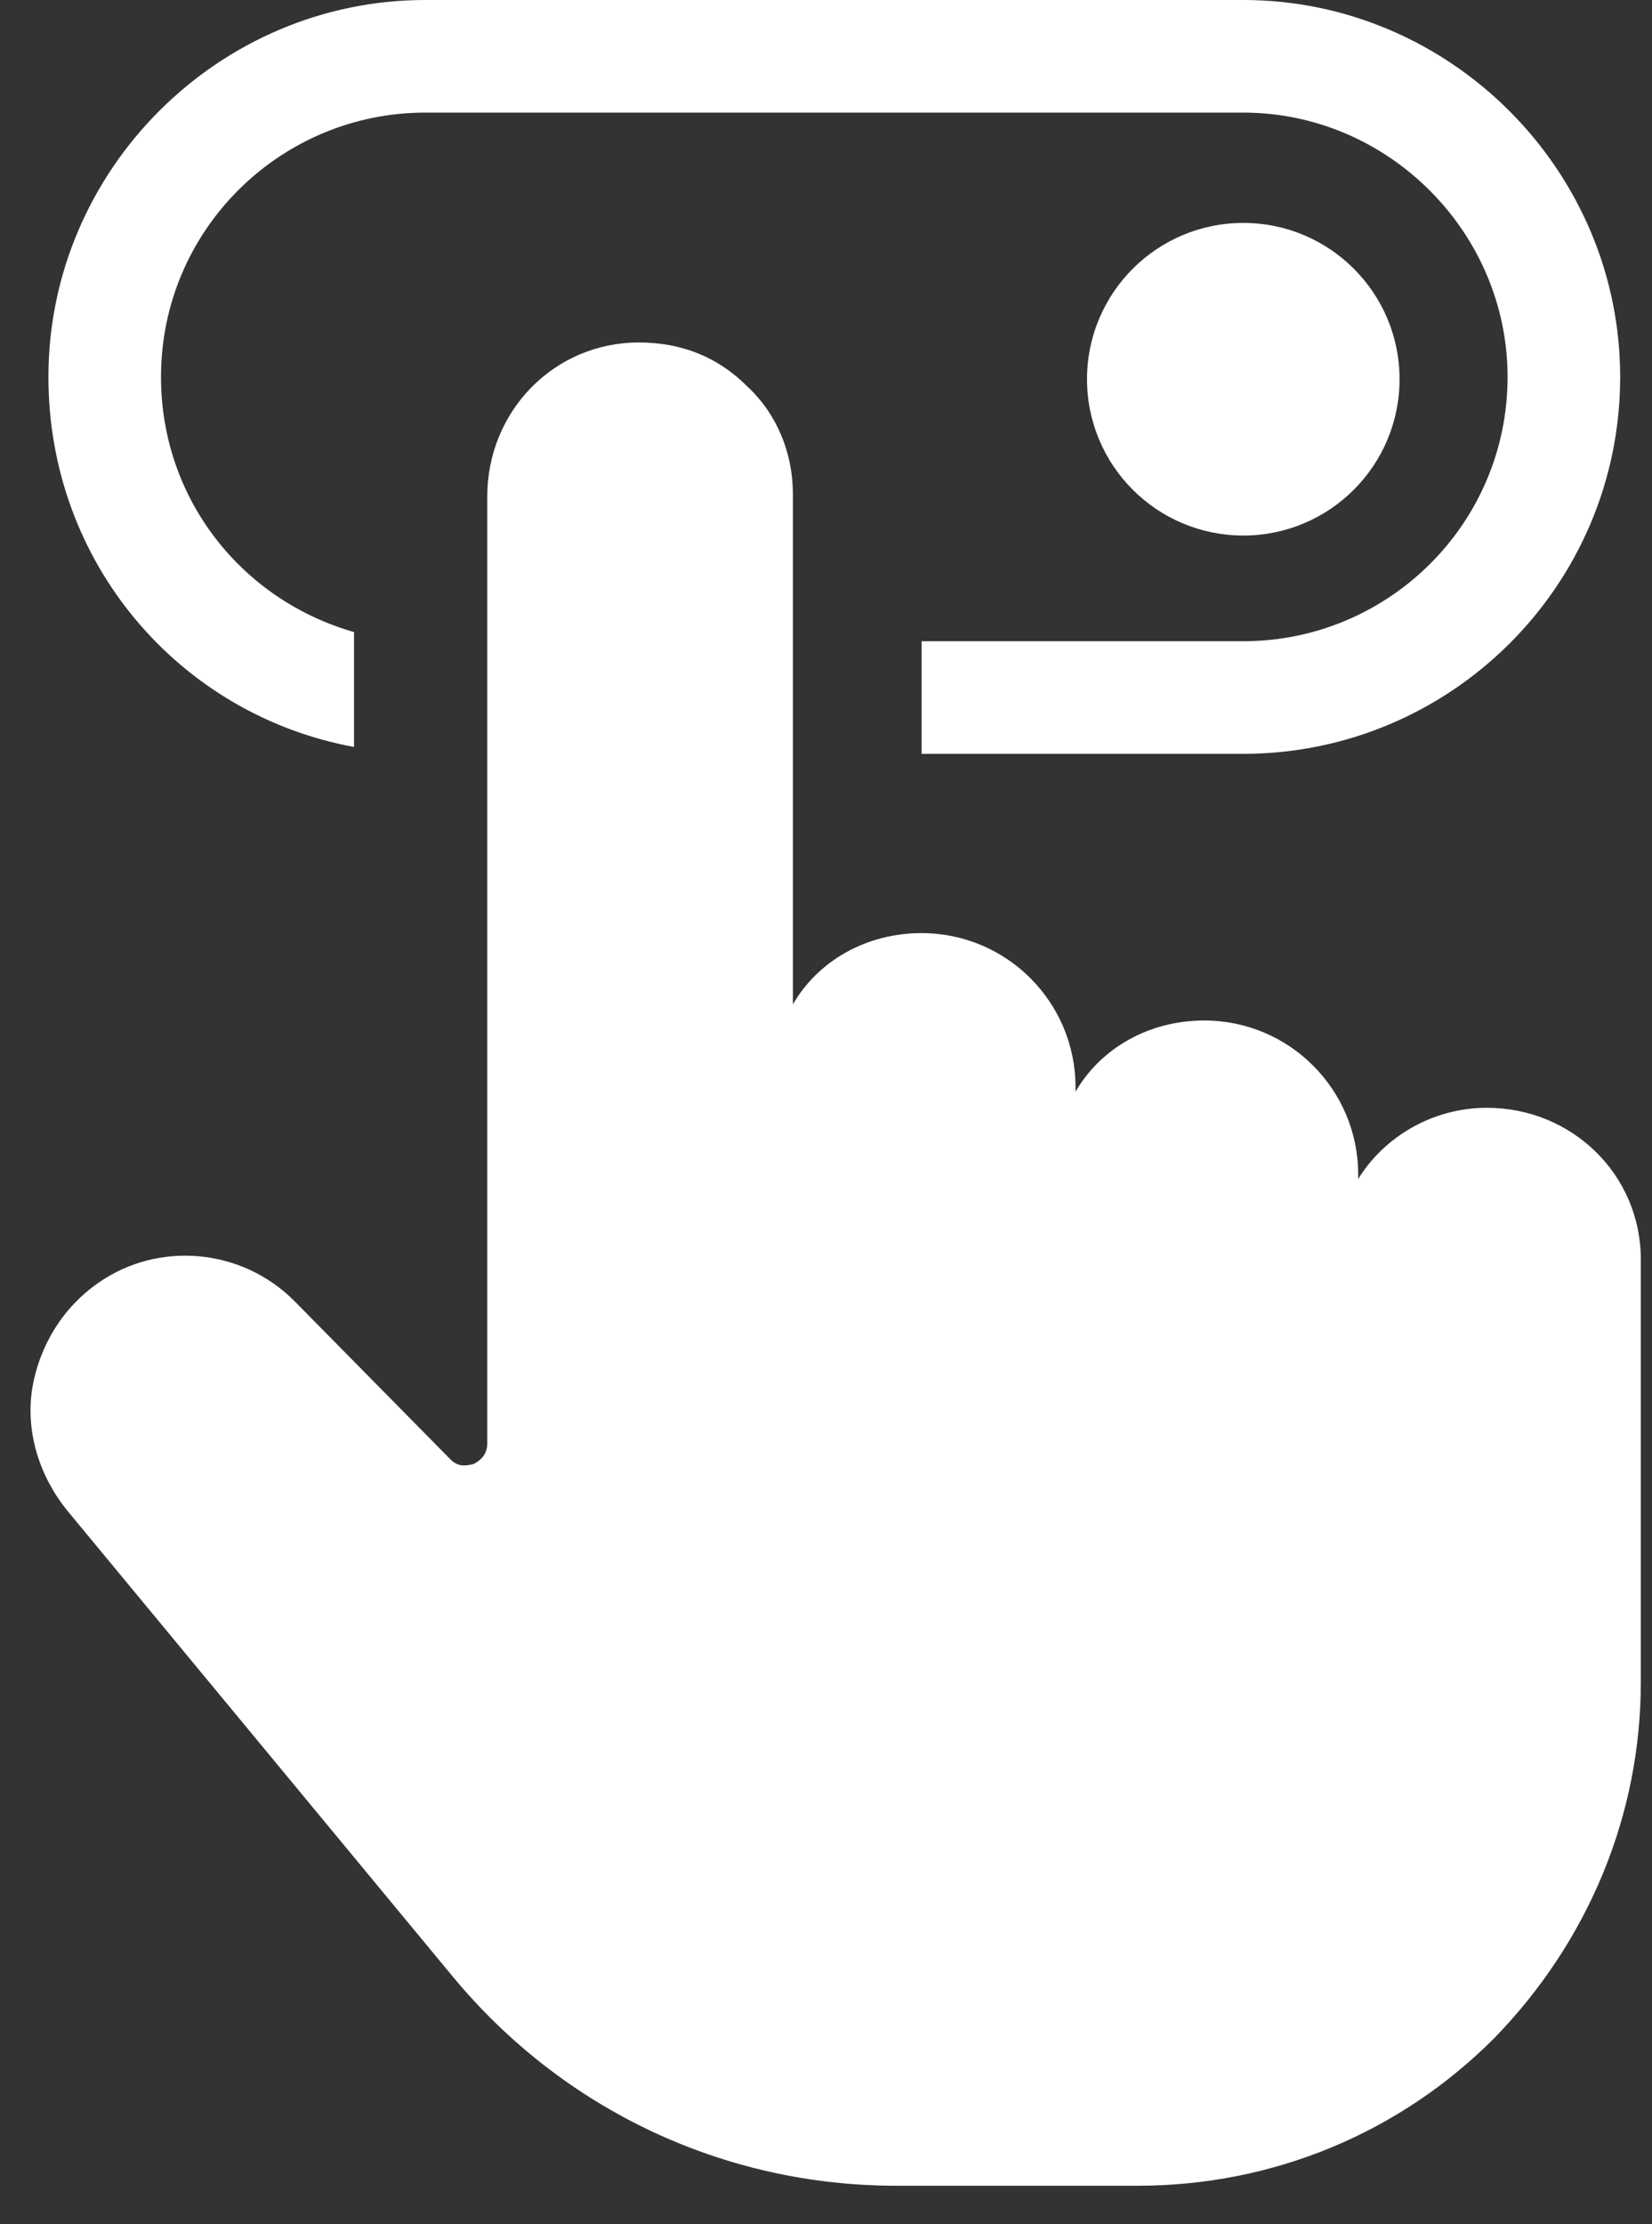
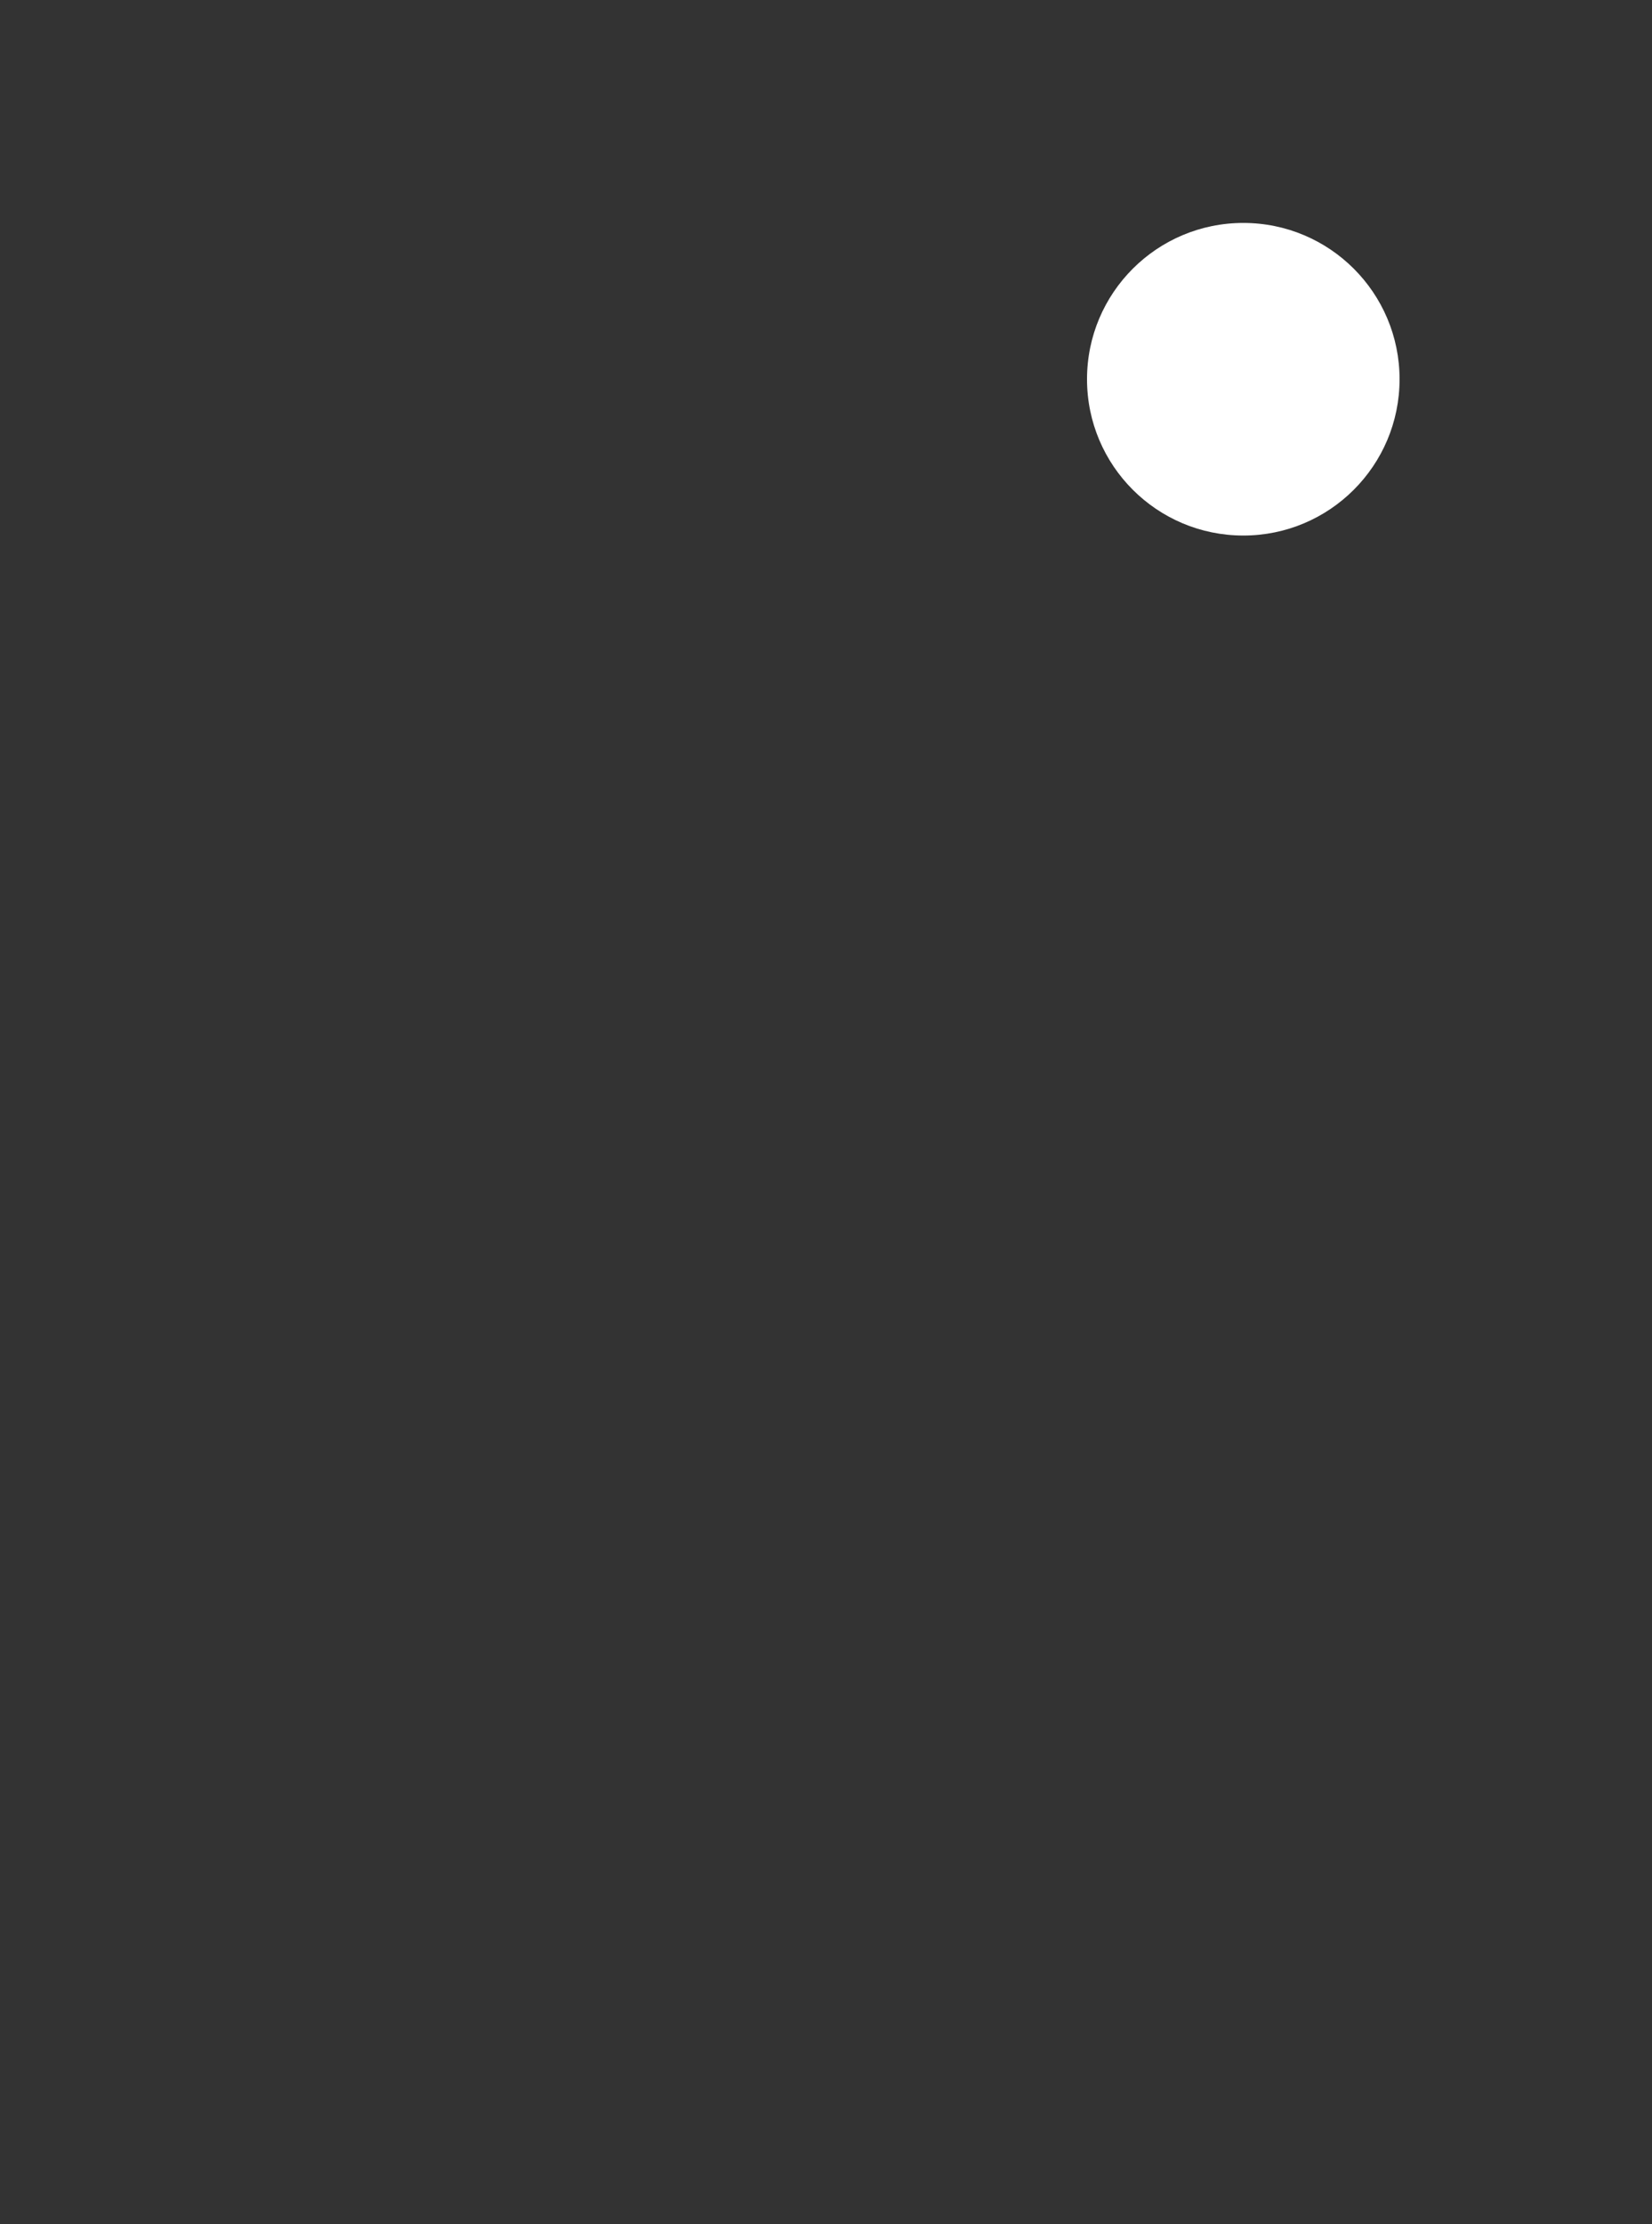
<svg xmlns="http://www.w3.org/2000/svg" width="26" height="35" viewBox="0 0 26 35" fill="none">
  <rect x="0" y="0" width="26" height="35" fill="#333333" stroke="none" />
-   <path d="M5.572 11.754V9.946C3.8 9.439 2.534 7.848 2.534 5.931C2.534 3.617 4.414 1.772 6.693 1.772H19.568C21.846 1.772 23.727 3.653 23.727 5.931C23.727 8.246 21.846 10.09 19.568 10.09H14.505V11.862H19.568C22.823 11.862 25.499 9.222 25.499 5.931C25.499 2.676 22.823 0 19.568 0H6.693C3.438 0 0.762 2.676 0.762 5.931C0.762 8.861 2.823 11.248 5.572 11.754Z" fill="white" />
  <path d="M19.568 8.427C20.926 8.427 22.027 7.326 22.027 5.967C22.027 4.609 20.926 3.508 19.568 3.508C18.209 3.508 17.108 4.609 17.108 5.967C17.108 7.326 18.209 8.427 19.568 8.427Z" fill="white" />
-   <path d="M25.824 19.819C25.824 18.481 24.739 17.432 23.401 17.432C22.533 17.432 21.774 17.902 21.376 18.553V18.481C21.376 17.143 20.291 16.058 18.953 16.058C18.085 16.058 17.325 16.492 16.927 17.179V17.106C16.927 15.768 15.842 14.683 14.504 14.683C13.636 14.683 12.877 15.117 12.479 15.804V7.776C12.479 7.125 12.226 6.51 11.756 6.076C11.286 5.606 10.707 5.389 10.056 5.389C8.718 5.389 7.669 6.474 7.669 7.812V22.712C7.669 22.857 7.597 22.965 7.452 23.038C7.307 23.074 7.199 23.074 7.09 22.965L4.631 20.47C3.799 19.638 2.497 19.529 1.557 20.18C0.978 20.578 0.617 21.193 0.508 21.844C0.4 22.531 0.617 23.218 1.051 23.761L7.126 31.103C8.862 33.2 11.394 34.394 14.107 34.394H17.904C20.038 34.394 22.027 33.562 23.51 32.079C24.992 30.56 25.824 28.571 25.824 26.473V19.819Z" fill="white" />
</svg>